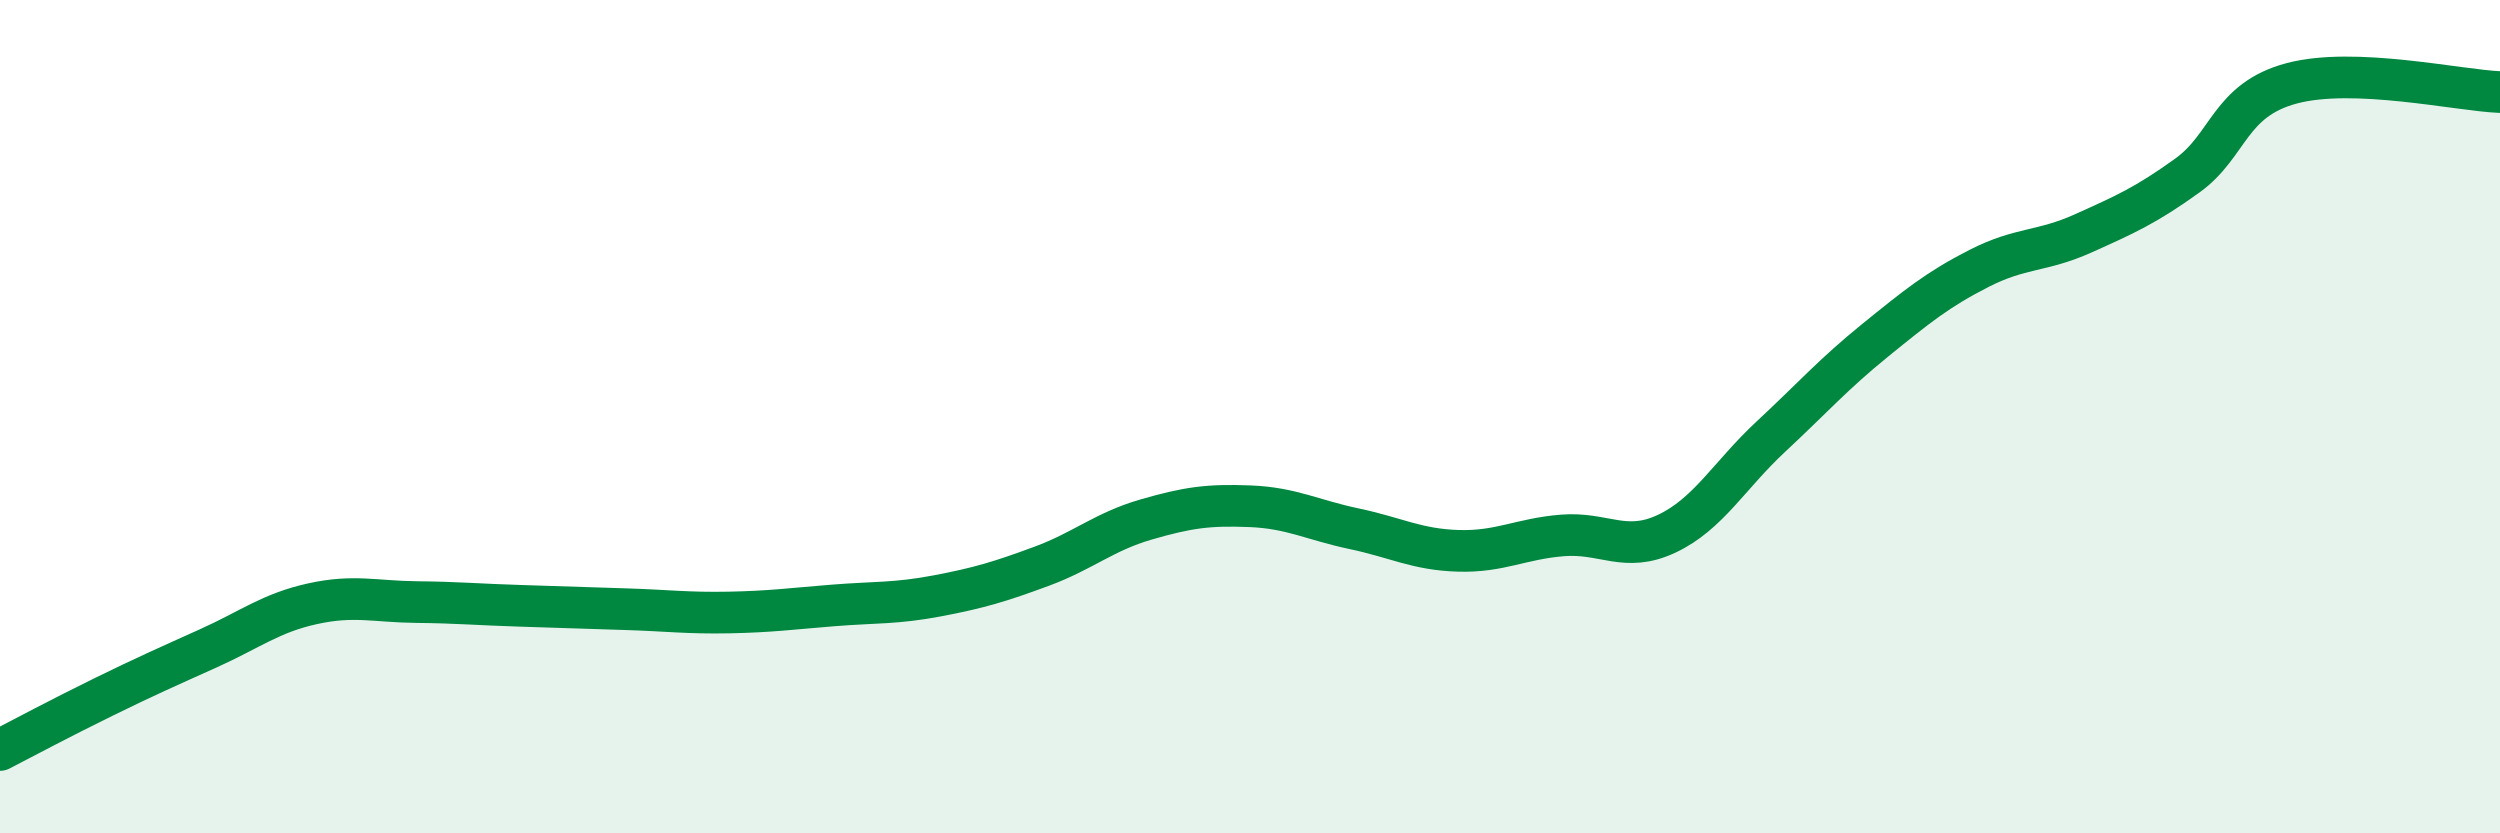
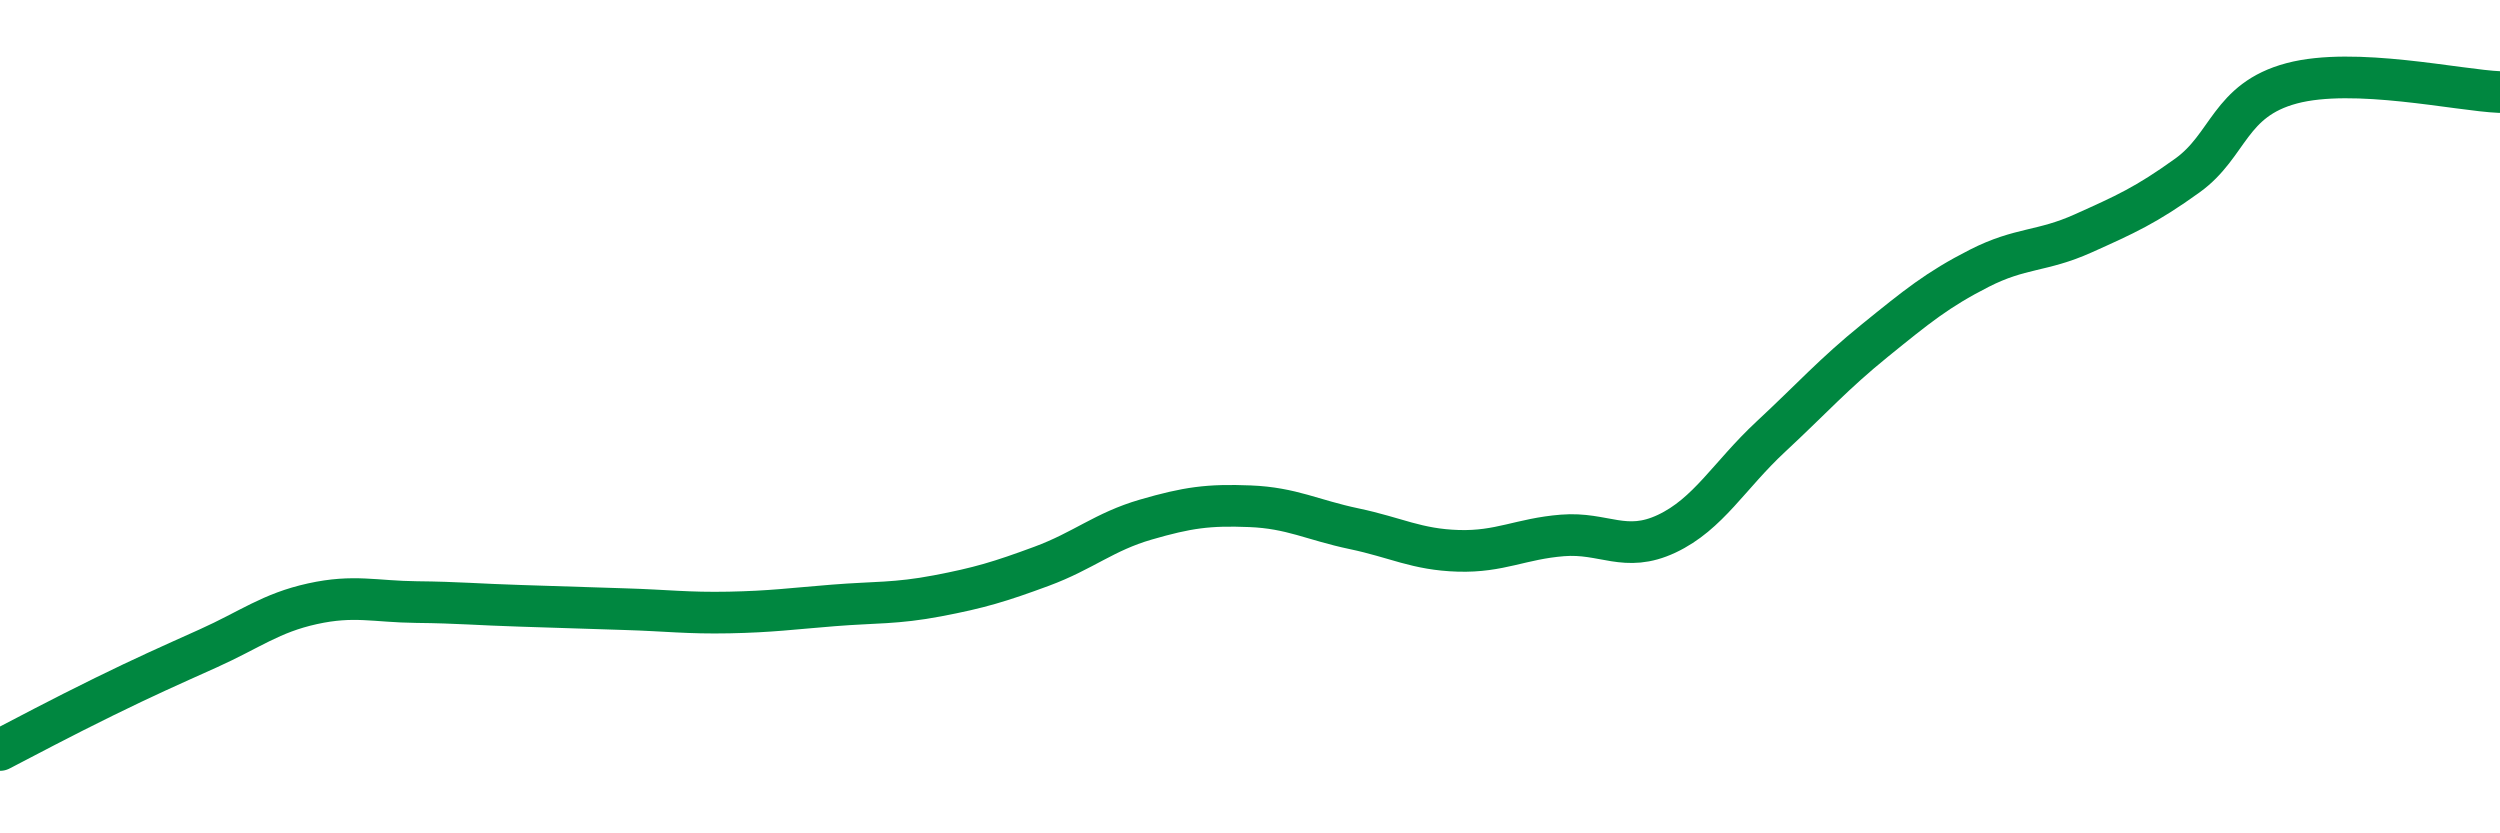
<svg xmlns="http://www.w3.org/2000/svg" width="60" height="20" viewBox="0 0 60 20">
-   <path d="M 0,18 C 0.5,17.74 1.5,17.21 2.5,16.72 C 3.5,16.23 4,16.01 5,15.56 C 6,15.11 6.5,14.71 7.5,14.49 C 8.5,14.27 9,14.44 10,14.45 C 11,14.46 11.5,14.51 12.5,14.54 C 13.5,14.57 14,14.59 15,14.62 C 16,14.65 16.5,14.72 17.5,14.7 C 18.5,14.68 19,14.61 20,14.53 C 21,14.45 21.5,14.49 22.5,14.3 C 23.5,14.11 24,13.96 25,13.59 C 26,13.22 26.5,12.76 27.5,12.47 C 28.5,12.18 29,12.11 30,12.15 C 31,12.19 31.5,12.48 32.5,12.69 C 33.5,12.9 34,13.19 35,13.22 C 36,13.25 36.5,12.93 37.5,12.85 C 38.5,12.77 39,13.28 40,12.81 C 41,12.34 41.5,11.41 42.5,10.48 C 43.5,9.55 44,8.98 45,8.17 C 46,7.36 46.5,6.95 47.5,6.44 C 48.5,5.93 49,6.05 50,5.6 C 51,5.15 51.5,4.93 52.5,4.21 C 53.5,3.49 53.5,2.4 55,2 C 56.5,1.6 59,2.17 60,2.21L60 20L0 20Z" fill="#008740" opacity="0.1" stroke-linecap="round" stroke-linejoin="round" />
  <path d="M 0,18 C 0.5,17.74 1.5,17.21 2.5,16.72 C 3.5,16.23 4,16.01 5,15.56 C 6,15.11 6.5,14.71 7.5,14.49 C 8.5,14.27 9,14.44 10,14.45 C 11,14.46 11.5,14.51 12.5,14.54 C 13.5,14.57 14,14.59 15,14.62 C 16,14.65 16.5,14.72 17.5,14.7 C 18.5,14.68 19,14.61 20,14.53 C 21,14.45 21.5,14.49 22.5,14.3 C 23.5,14.11 24,13.96 25,13.59 C 26,13.22 26.5,12.76 27.5,12.47 C 28.5,12.18 29,12.11 30,12.15 C 31,12.19 31.5,12.48 32.5,12.69 C 33.5,12.9 34,13.19 35,13.22 C 36,13.25 36.5,12.93 37.5,12.85 C 38.5,12.77 39,13.28 40,12.81 C 41,12.34 41.5,11.41 42.5,10.48 C 43.5,9.55 44,8.98 45,8.17 C 46,7.36 46.5,6.95 47.5,6.44 C 48.5,5.93 49,6.05 50,5.6 C 51,5.15 51.5,4.93 52.5,4.21 C 53.5,3.49 53.5,2.4 55,2 C 56.5,1.6 59,2.17 60,2.21" stroke="#008740" stroke-width="1" fill="none" stroke-linecap="round" stroke-linejoin="round" />
</svg>